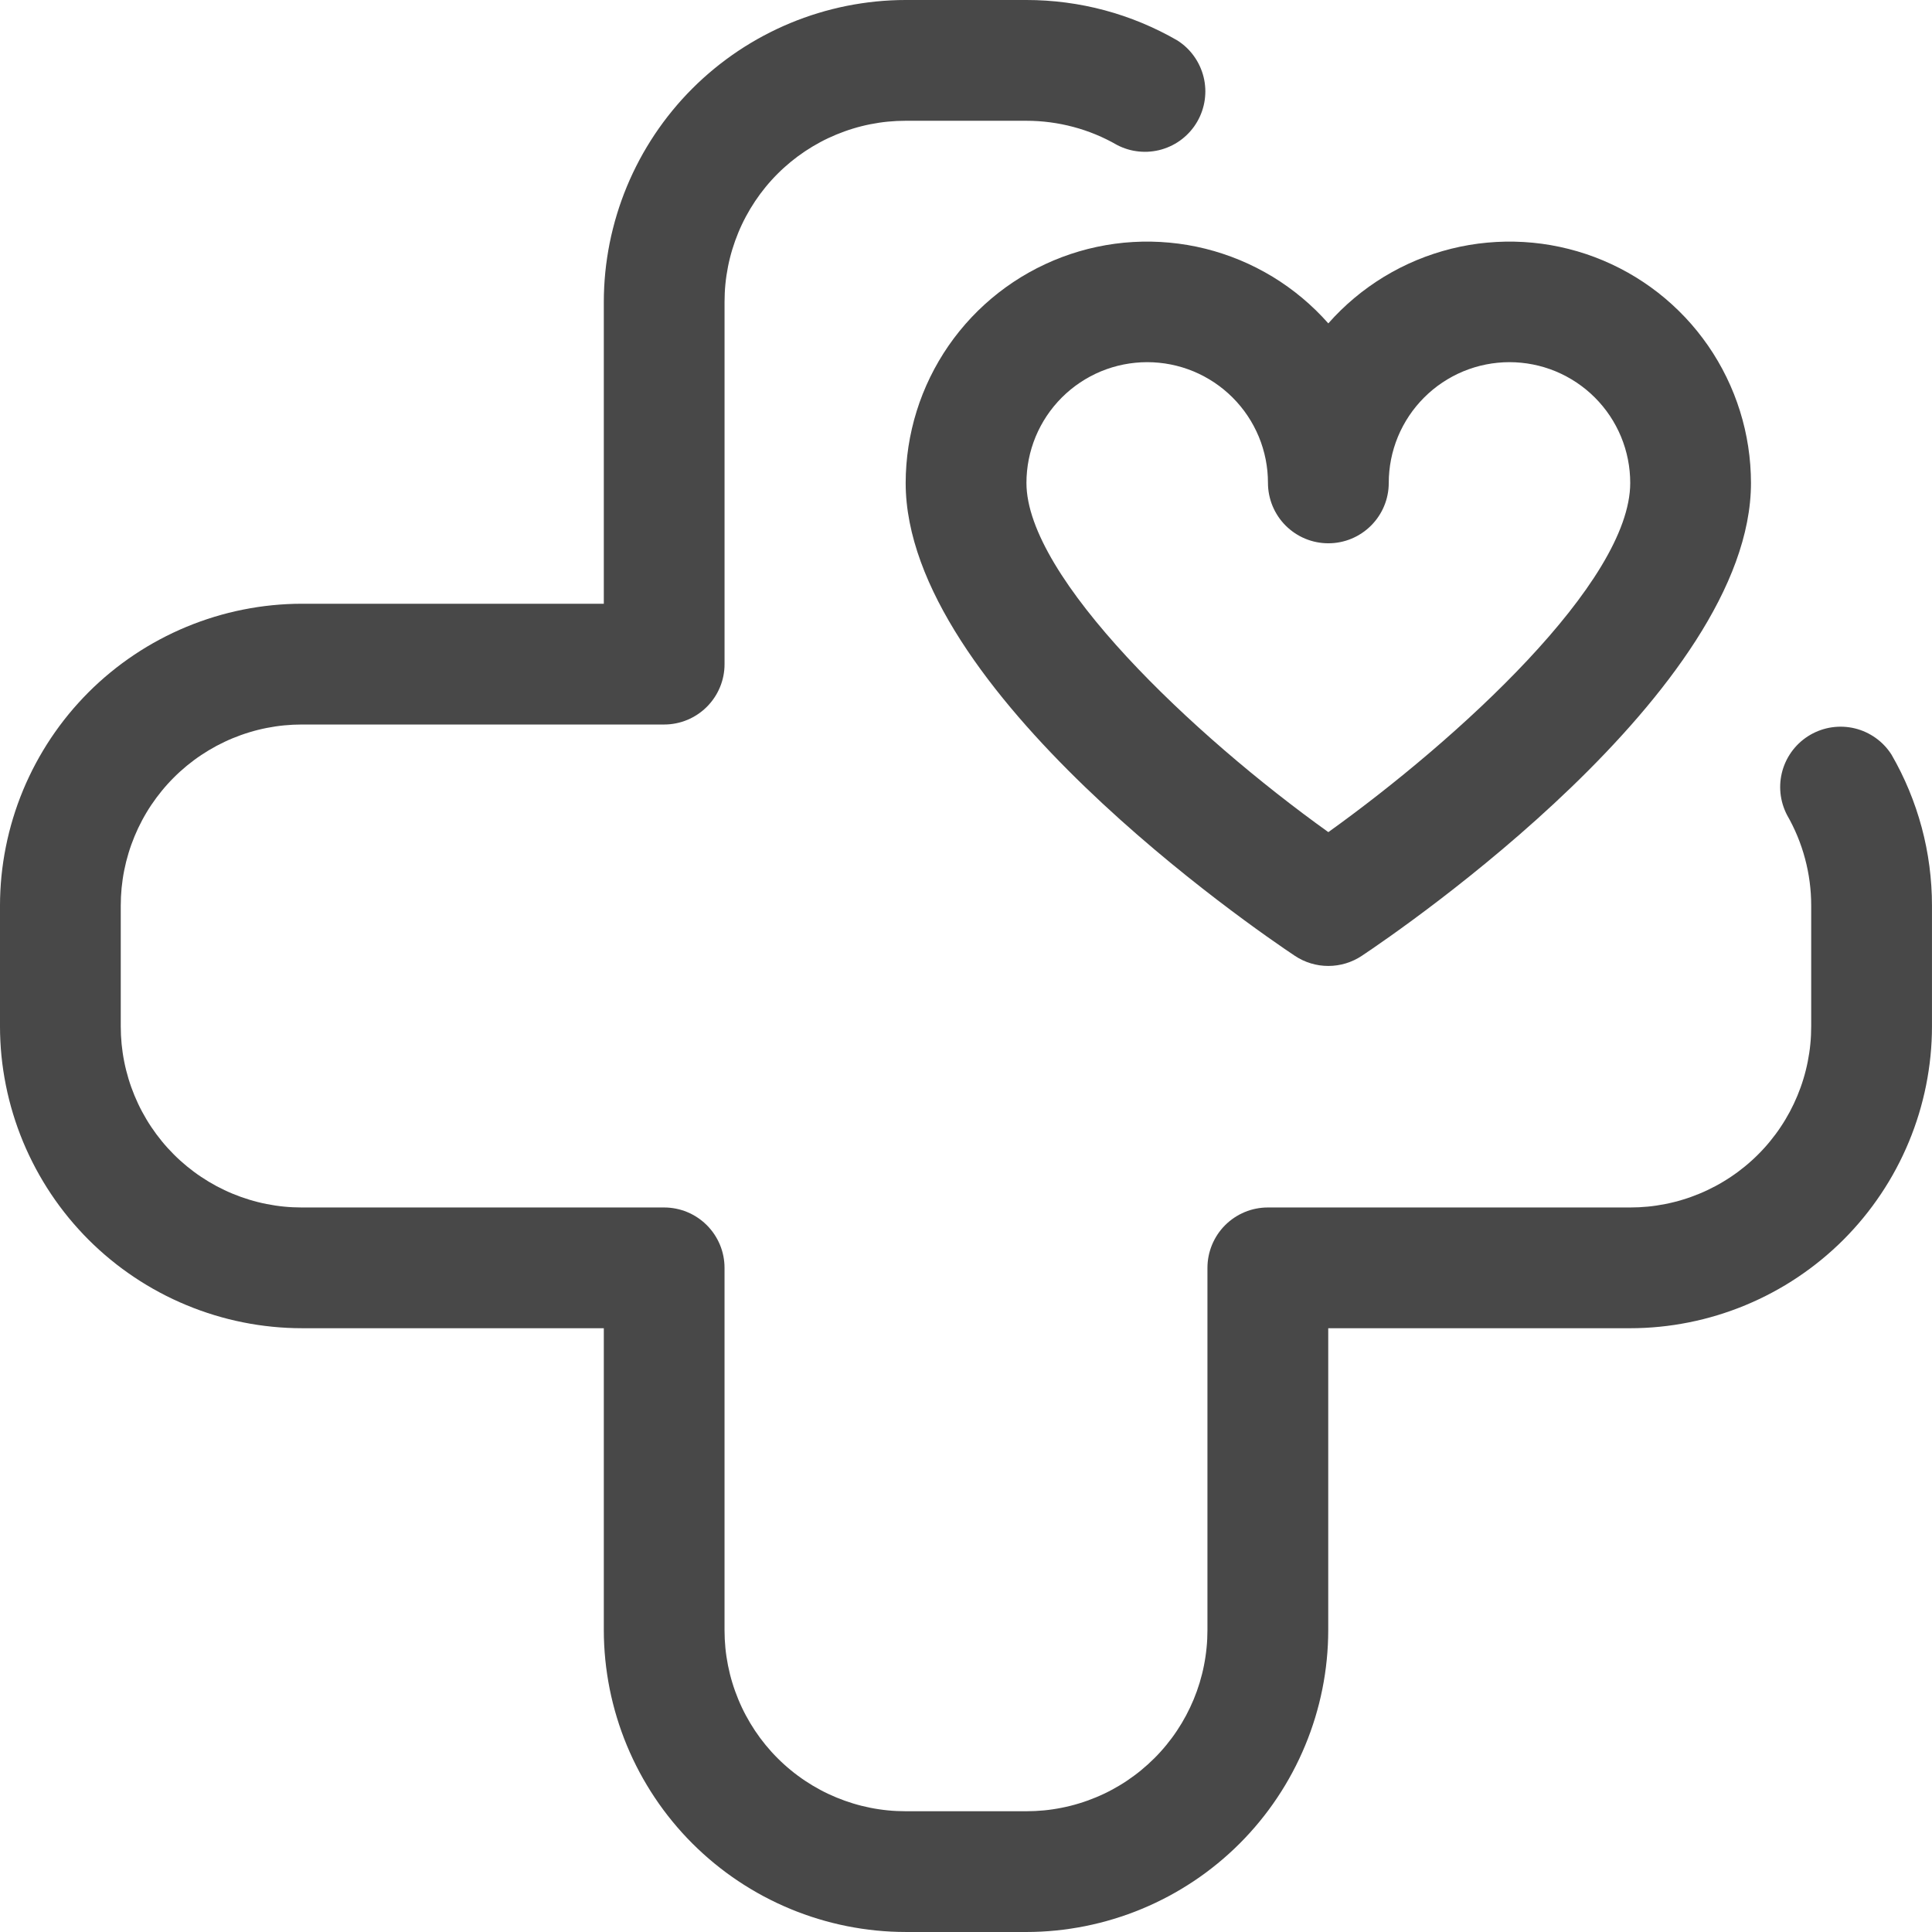
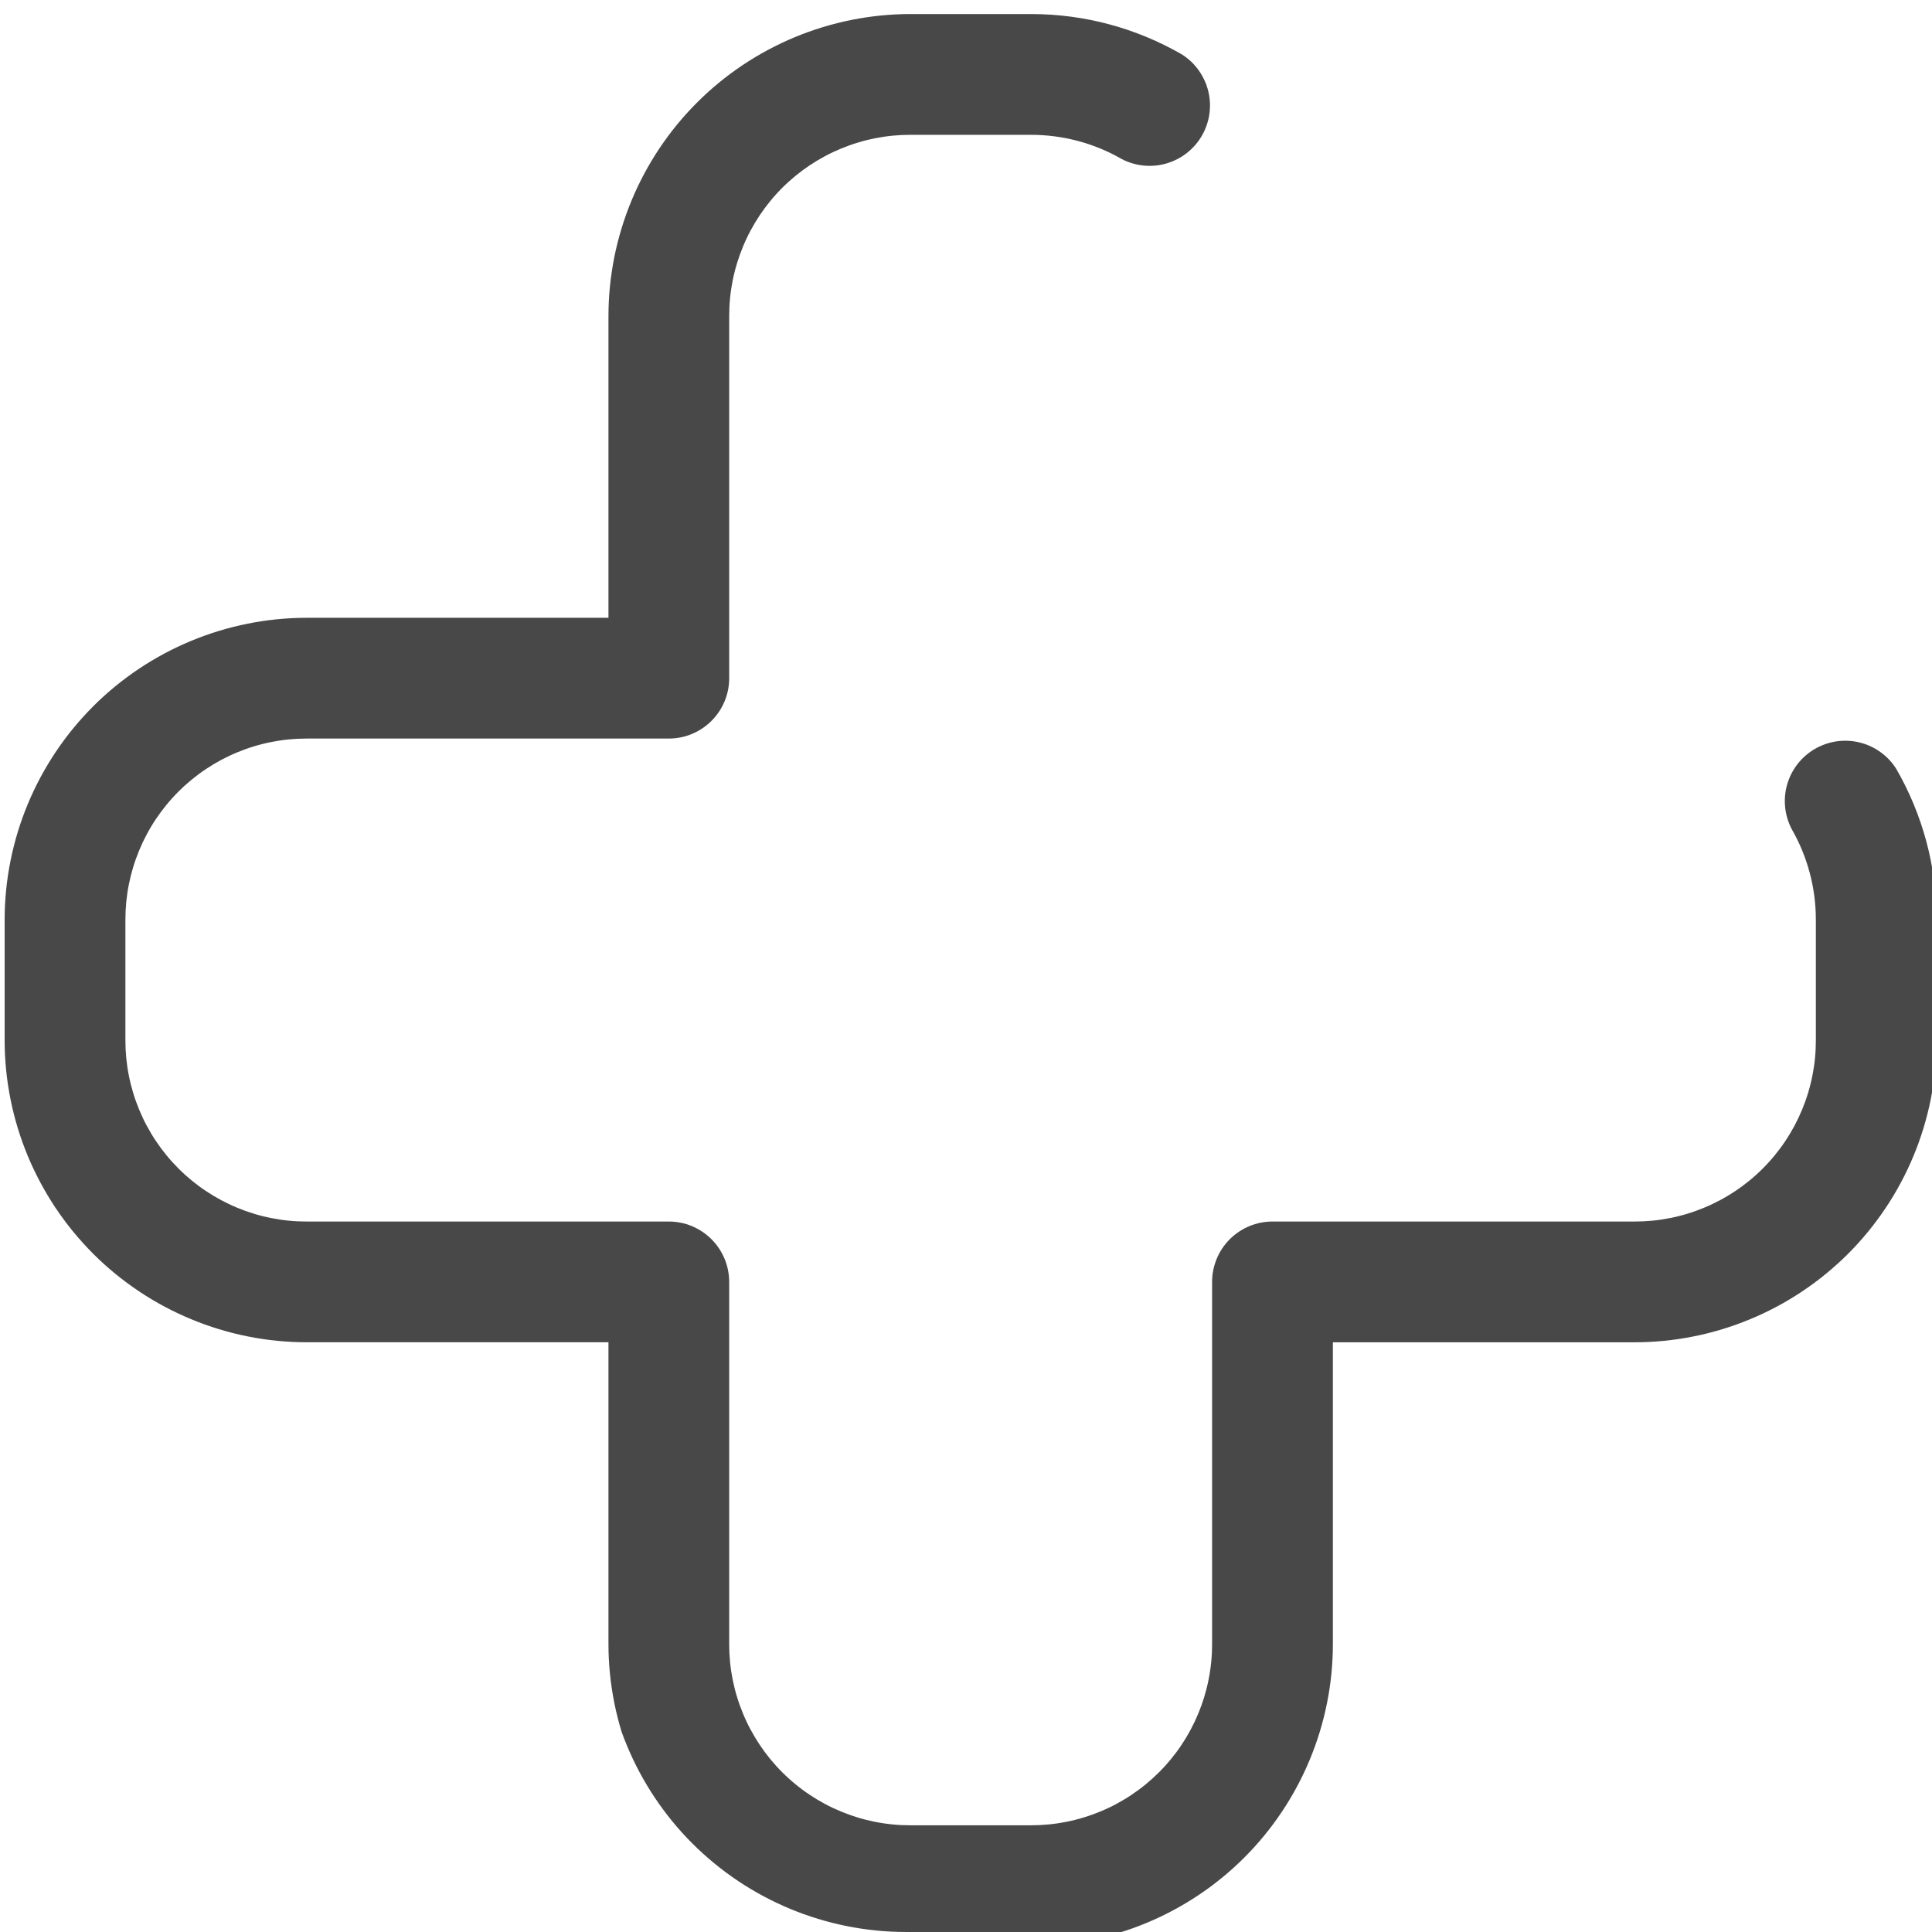
<svg xmlns="http://www.w3.org/2000/svg" id="Layer_1" viewBox="0 0 1080.84 1080.85">
  <defs>
    <style>
      .cls-1 {
        fill: #484848;
      }
    </style>
  </defs>
-   <path class="cls-1" d="M574.22,1080.83h-67.55c-2.76,0-5.52-.08-8.28-.21-2.76-.14-5.51-.35-8.26-.62-2.75-.28-5.49-.61-8.22-1.03-2.73-.41-5.45-.88-8.16-1.42-2.71-.55-5.4-1.15-8.08-1.83-2.68-.67-5.34-1.41-7.99-2.22-2.64-.8-5.26-1.67-7.86-2.6s-5.18-1.93-7.73-2.99c-2.55-1.06-5.07-2.18-7.57-3.36-2.5-1.19-4.96-2.43-7.4-3.73-2.44-1.31-4.84-2.66-7.21-4.09-2.37-1.42-4.7-2.9-7-4.43-2.29-1.54-4.55-3.13-6.77-4.77-2.22-1.65-4.4-3.35-6.53-5.1-2.14-1.75-4.23-3.56-6.28-5.42-2.05-1.85-4.05-3.76-6-5.71-1.96-1.95-3.86-3.95-5.72-6-1.85-2.05-3.66-4.14-5.41-6.28-1.75-2.13-3.45-4.31-5.1-6.53-1.64-2.22-3.24-4.48-4.77-6.78-1.54-2.29-3.01-4.63-4.43-7-1.43-2.37-2.78-4.77-4.09-7.21-1.3-2.44-2.54-4.9-3.73-7.4-1.18-2.5-2.3-5.02-3.36-7.57-1.06-2.56-2.06-5.13-2.99-7.73s-1.8-5.22-2.6-7.86c-.81-2.64-1.55-5.31-2.22-7.99-.68-2.68-1.29-5.38-1.83-8.08-.54-2.71-1.01-5.43-1.42-8.16s-.75-5.47-1.03-8.22c-.27-2.75-.48-5.51-.62-8.26-.14-2.76-.21-5.52-.21-8.28v-168.89h-168.89c-2.76,0-5.52-.07-8.28-.21s-5.52-.34-8.26-.62c-2.75-.28-5.5-.61-8.23-1.02-2.73-.41-5.45-.88-8.16-1.43-2.71-.54-5.41-1.15-8.09-1.82-2.68-.68-5.34-1.42-7.98-2.22-2.64-.81-5.27-1.68-7.87-2.61s-5.18-1.93-7.73-2.99c-2.56-1.06-5.08-2.18-7.58-3.36s-4.96-2.42-7.4-3.73c-2.44-1.3-4.84-2.66-7.21-4.08-2.37-1.42-4.7-2.9-7-4.44s-4.56-3.13-6.78-4.77-4.4-3.35-6.53-5.1c-2.14-1.75-4.23-3.56-6.28-5.41-2.05-1.86-4.05-3.76-6-5.71s-3.86-3.95-5.71-6.01c-1.86-2.05-3.66-4.14-5.42-6.27-1.75-2.14-3.45-4.31-5.1-6.54-1.64-2.22-3.24-4.48-4.77-6.77-1.54-2.3-3.01-4.63-4.43-7-1.42-2.37-2.78-4.77-4.09-7.21-1.3-2.44-2.54-4.9-3.73-7.4s-2.31-5.02-3.37-7.57c-1.06-2.56-2.05-5.13-2.99-7.73-.93-2.6-1.8-5.22-2.6-7.86-.81-2.64-1.55-5.31-2.22-7.99-.68-2.68-1.28-5.37-1.82-8.08s-1.02-5.43-1.43-8.16-.75-5.47-1.03-8.22c-.27-2.75-.48-5.51-.61-8.26-.14-2.76-.21-5.52-.21-8.28v-67.55c0-2.76.07-5.53.21-8.28.14-2.76.34-5.52.61-8.26.28-2.75.62-5.49,1.03-8.22s.88-5.45,1.43-8.16,1.14-5.4,1.82-8.08c.67-2.68,1.41-5.34,2.22-7.99.8-2.64,1.67-5.27,2.6-7.87.94-2.6,1.93-5.17,2.99-7.73,1.06-2.55,2.18-5.07,3.37-7.57,1.18-2.5,2.42-4.96,3.73-7.4,1.31-2.44,2.67-4.84,4.09-7.21,1.42-2.37,2.9-4.7,4.43-7,1.54-2.29,3.13-4.55,4.77-6.77,1.65-2.22,3.35-4.4,5.1-6.54,1.75-2.13,3.56-4.23,5.42-6.27,1.85-2.05,3.76-4.05,5.71-6.01s3.95-3.86,6-5.71,4.14-3.66,6.28-5.41c2.13-1.75,4.31-3.46,6.53-5.1s4.48-3.24,6.78-4.77c2.29-1.54,4.63-3.02,7-4.44s4.77-2.78,7.21-4.08c2.44-1.31,4.9-2.55,7.4-3.73s5.02-2.31,7.58-3.36c2.55-1.06,5.13-2.06,7.73-2.99s5.22-1.8,7.87-2.61c2.64-.8,5.3-1.54,7.98-2.22,2.68-.67,5.38-1.28,8.09-1.82,2.71-.54,5.43-1.01,8.16-1.43,2.73-.41,5.47-.74,8.23-1.02,2.75-.28,5.5-.48,8.26-.62,2.76-.14,5.52-.21,8.28-.21h168.89v-168.89c0-2.76.08-5.52.21-8.28.14-2.76.35-5.51.62-8.26.28-2.75.61-5.49,1.03-8.22.41-2.73.88-5.45,1.42-8.16s1.15-5.4,1.83-8.08c.67-2.68,1.41-5.34,2.22-7.99.8-2.64,1.67-5.26,2.6-7.86s1.93-5.18,2.99-7.73,2.18-5.07,3.36-7.57c1.19-2.5,2.43-4.96,3.73-7.4,1.31-2.44,2.66-4.84,4.09-7.21,1.42-2.37,2.9-4.7,4.43-7,1.54-2.29,3.13-4.55,4.77-6.77,1.65-2.22,3.35-4.4,5.1-6.53,1.75-2.14,3.56-4.23,5.41-6.28,1.86-2.05,3.76-4.05,5.72-6,1.95-1.96,3.95-3.86,6-5.72,2.05-1.85,4.14-3.66,6.28-5.41,2.13-1.75,4.31-3.45,6.53-5.1,2.22-1.64,4.48-3.24,6.77-4.77,2.3-1.54,4.63-3.01,7-4.43,2.37-1.43,4.77-2.78,7.21-4.09,2.44-1.3,4.9-2.54,7.4-3.73,2.5-1.18,5.02-2.3,7.57-3.36,2.56-1.06,5.13-2.06,7.73-2.99s5.22-1.8,7.86-2.6c2.64-.81,5.31-1.55,7.99-2.22,2.68-.68,5.38-1.29,8.08-1.83,2.71-.54,5.43-1.01,8.16-1.42s5.47-.75,8.22-1.03c2.75-.27,5.51-.48,8.26-.62,2.76-.14,5.52-.21,8.28-.21h67.55c7.38,0,14.73.48,22.05,1.44,7.32.96,14.54,2.39,21.67,4.3s14.1,4.28,20.92,7.11,13.42,6.09,19.81,9.78c.91.58,1.78,1.2,2.63,1.86s1.67,1.36,2.45,2.1c.78.74,1.52,1.51,2.23,2.33s1.38,1.65,2,2.53c.63.87,1.21,1.78,1.75,2.71s1.04,1.89,1.49,2.87.85,1.97,1.21,2.99c.35,1.01.66,2.05.92,3.09s.46,2.1.62,3.16c.15,1.07.25,2.14.31,3.21.06,1.08.06,2.15,0,3.23-.05,1.08-.15,2.15-.3,3.21-.15,1.07-.35,2.12-.61,3.17s-.56,2.08-.91,3.1-.75,2.01-1.2,3c-.45.98-.94,1.93-1.48,2.87-.54.93-1.12,1.83-1.74,2.71-.63.87-1.3,1.72-2,2.53-.71.81-1.45,1.59-2.23,2.33-.78.74-1.59,1.44-2.44,2.11s-1.72,1.29-2.63,1.87c-.91.58-1.84,1.11-2.8,1.6-.96.49-1.94.94-2.94,1.33-1,.4-2.01.74-3.05,1.05s-2.08.55-3.14.75-2.12.35-3.2.45-2.14.15-3.22.14-2.15-.06-3.22-.17c-1.07-.11-2.14-.27-3.2-.47s-2.1-.47-3.13-.78-2.05-.67-3.04-1.07c-1-.41-1.97-.86-2.92-1.36-7.71-4.43-15.86-7.8-24.45-10.08s-17.33-3.43-26.22-3.43h-67.55c-1.65,0-3.31.04-4.97.12s-3.31.2-4.96.36-3.3.36-4.94.61-3.27.53-4.9.85c-1.62.32-3.24.68-4.85,1.09-1.61.4-3.21.84-4.79,1.33-1.59.48-3.16,1-4.72,1.56s-3.11,1.16-4.64,1.79c-1.53.63-3.04,1.31-4.55,2.01-1.5.71-2.98,1.45-4.44,2.24-1.46.78-2.91,1.6-4.33,2.45s-2.82,1.74-4.2,2.66-2.74,1.88-4.07,2.86c-1.33.99-2.64,2.01-3.92,3.06-1.29,1.06-2.54,2.14-3.77,3.25s-2.43,2.25-3.6,3.43c-1.18,1.17-2.32,2.37-3.43,3.6s-2.2,2.48-3.25,3.77c-1.05,1.28-2.07,2.59-3.06,3.92-.98,1.33-1.94,2.69-2.86,4.07s-1.81,2.78-2.66,4.2c-.85,1.43-1.67,2.87-2.45,4.33-.79,1.46-1.53,2.94-2.24,4.44s-1.38,3.01-2.01,4.54c-.63,1.54-1.23,3.08-1.79,4.64s-1.08,3.14-1.56,4.72c-.48,1.59-.93,3.18-1.33,4.79-.41,1.61-.76,3.23-1.09,4.85-.32,1.63-.6,3.26-.85,4.9s-.45,3.28-.61,4.94c-.16,1.65-.29,3.3-.36,4.96-.08,1.65-.12,3.31-.12,4.97v202.66c0,1.11-.05,2.21-.16,3.31-.11,1.1-.27,2.2-.48,3.28-.22,1.09-.49,2.16-.81,3.22s-.69,2.1-1.12,3.12c-.42,1.02-.9,2.02-1.42,3-.52.97-1.09,1.93-1.71,2.84-.61.92-1.27,1.81-1.97,2.66s-1.45,1.68-2.23,2.46-1.6,1.52-2.46,2.23-1.74,1.36-2.66,1.97c-.92.61-1.87,1.18-2.85,1.71-.97.52-1.97.99-3,1.42-1.02.42-2.06.8-3.12,1.12s-2.13.59-3.22.8c-1.09.22-2.18.38-3.28.49s-2.21.16-3.31.16h-202.66c-1.65,0-3.31.04-4.97.12-1.65.08-3.31.2-4.96.36s-3.3.36-4.94.61-3.27.53-4.9.85c-1.62.32-3.24.69-4.85,1.09s-3.21.84-4.79,1.33c-1.59.48-3.16,1-4.72,1.56s-3.11,1.16-4.64,1.79c-1.54.63-3.05,1.31-4.55,2.02s-2.98,1.45-4.44,2.23c-1.46.79-2.9,1.6-4.33,2.46-1.42.85-2.82,1.74-4.2,2.66s-2.74,1.87-4.07,2.86-2.64,2.01-3.92,3.06-2.54,2.14-3.77,3.25-2.43,2.25-3.6,3.43c-1.17,1.17-2.32,2.37-3.43,3.6s-2.2,2.48-3.25,3.77c-1.05,1.28-2.07,2.59-3.06,3.92s-1.95,2.69-2.87,4.06-1.81,2.78-2.66,4.2-1.67,2.86-2.45,4.33c-.78,1.46-1.53,2.94-2.24,4.44s-1.38,3.02-2.01,4.55-1.23,3.08-1.79,4.64c-.56,1.56-1.08,3.13-1.56,4.72-.48,1.59-.92,3.18-1.33,4.79-.4,1.61-.76,3.23-1.09,4.86-.33,1.63-.61,3.26-.85,4.9s-.44,3.28-.61,4.93c-.16,1.65-.28,3.3-.36,4.96-.08,1.65-.12,3.31-.12,4.97v67.55c0,1.66.04,3.31.12,4.97s.2,3.31.36,4.96c.17,1.65.37,3.29.61,4.93s.53,3.27.85,4.9c.32,1.62.69,3.24,1.09,4.85.41,1.61.85,3.21,1.33,4.8.48,1.59,1,3.16,1.56,4.72s1.16,3.11,1.79,4.64,1.31,3.05,2.01,4.55,1.46,2.98,2.24,4.44,1.6,2.91,2.45,4.33,1.74,2.83,2.66,4.2c.92,1.38,1.88,2.74,2.87,4.07s2.01,2.64,3.06,3.92c1.05,1.29,2.13,2.54,3.25,3.77s2.26,2.43,3.43,3.6c1.17,1.18,2.37,2.32,3.6,3.43s2.49,2.2,3.77,3.25,2.59,2.07,3.92,3.06,2.69,1.94,4.07,2.86,2.78,1.81,4.2,2.66c1.43.85,2.87,1.67,4.33,2.46,1.46.78,2.95,1.52,4.44,2.23s3.01,1.38,4.55,2.02c1.53.63,3.08,1.23,4.64,1.79s3.14,1.08,4.72,1.56c1.59.48,3.18.93,4.79,1.33,1.61.41,3.23.77,4.85,1.09,1.63.32,3.26.6,4.9.85s3.29.45,4.94.61,3.3.29,4.96.36c1.65.08,3.31.12,4.97.12h202.66c1.11,0,2.21.05,3.31.16s2.19.27,3.28.49c1.08.21,2.15.48,3.22.8,1.06.32,2.1.7,3.12,1.12,1.03.42,2.02.9,3,1.42.98.53,1.93,1.09,2.84,1.71.92.61,1.81,1.27,2.66,1.97s1.68,1.45,2.46,2.23,1.52,1.6,2.23,2.46,1.36,1.74,1.97,2.66c.61.92,1.19,1.87,1.71,2.84.52.98.99,1.97,1.42,3,.43,1.02.8,2.06,1.12,3.12s.59,2.13.81,3.22c.21,1.08.37,2.18.48,3.28.11,1.1.16,2.2.16,3.31v202.66c0,1.65.04,3.31.12,4.97s.2,3.31.36,4.96c.16,1.65.36,3.3.61,4.94s.53,3.27.85,4.9c.33,1.62.69,3.24,1.09,4.85s.84,3.21,1.33,4.79c.48,1.59,1,3.16,1.56,4.72s1.16,3.11,1.79,4.64,1.31,3.04,2.01,4.54c.71,1.5,1.45,2.98,2.24,4.44.78,1.46,1.6,2.9,2.45,4.33.85,1.42,1.74,2.82,2.66,4.2s1.88,2.74,2.86,4.07c.99,1.33,2.01,2.64,3.06,3.92,1.06,1.29,2.14,2.54,3.25,3.77s2.25,2.43,3.43,3.6c1.17,1.17,2.37,2.32,3.6,3.43s2.48,2.2,3.77,3.25c1.28,1.06,2.59,2.08,3.92,3.06,1.33.99,2.69,1.95,4.07,2.87s2.78,1.81,4.2,2.66,2.87,1.67,4.33,2.45c1.46.79,2.94,1.53,4.44,2.24s3.02,1.38,4.55,2.01c1.54.63,3.08,1.23,4.64,1.79,1.56.56,3.14,1.08,4.72,1.56,1.58.48,3.18.93,4.79,1.33s3.23.76,4.85,1.09c1.63.33,3.26.61,4.9.85s3.28.45,4.94.61c1.65.16,3.3.29,4.96.36,1.65.08,3.31.12,4.97.12h67.55c1.66,0,3.31-.04,4.97-.12,1.65-.08,3.31-.2,4.96-.36s3.29-.36,4.93-.61c1.64-.24,3.28-.53,4.9-.85,1.63-.32,3.25-.69,4.86-1.09s3.21-.84,4.79-1.33c1.59-.48,3.16-1,4.72-1.56s3.11-1.16,4.64-1.79c1.54-.63,3.05-1.31,4.55-2.01s2.98-1.45,4.44-2.24c1.46-.78,2.9-1.6,4.32-2.45,1.43-.85,2.83-1.74,4.2-2.66s2.73-1.88,4.06-2.87c1.33-.98,2.64-2,3.92-3.06,1.28-1.05,2.53-2.13,3.76-3.25,1.23-1.11,2.43-2.26,3.61-3.43,1.17-1.17,2.32-2.37,3.43-3.6s2.2-2.48,3.25-3.77c1.05-1.28,2.07-2.59,3.06-3.92s1.94-2.69,2.86-4.07,1.81-2.78,2.66-4.2c.85-1.43,1.67-2.87,2.45-4.33s1.52-2.94,2.23-4.44c.71-1.5,1.38-3.01,2.02-4.54.63-1.54,1.23-3.08,1.79-4.64s1.08-3.14,1.56-4.72c.48-1.59.92-3.18,1.32-4.79.41-1.61.77-3.23,1.09-4.85.32-1.63.61-3.26.85-4.9s.45-3.28.61-4.94c.17-1.65.29-3.3.37-4.96.08-1.65.12-3.31.12-4.97v-202.66c0-1.11.06-2.21.16-3.31.11-1.1.27-2.2.49-3.28.21-1.09.48-2.16.81-3.22.32-1.06.69-2.1,1.11-3.12.43-1.03.9-2.02,1.42-3,.52-.97,1.09-1.93,1.7-2.84.61-.92,1.27-1.81,1.97-2.66.7-.85,1.45-1.68,2.23-2.46.79-.78,1.6-1.52,2.46-2.23.86-.7,1.74-1.36,2.66-1.97s1.87-1.18,2.84-1.71c.98-.52,1.98-.99,3-1.42s2.06-.8,3.12-1.12,2.13-.59,3.22-.8c1.08-.22,2.18-.38,3.28-.49,1.1-.11,2.2-.16,3.31-.16h202.66c1.66,0,3.31-.04,4.97-.12s3.31-.2,4.96-.36,3.29-.36,4.93-.61,3.27-.53,4.9-.85c1.62-.32,3.24-.69,4.85-1.09s3.21-.84,4.8-1.33c1.59-.48,3.16-1,4.72-1.56s3.11-1.16,4.64-1.79,3.05-1.31,4.55-2.02,2.98-1.45,4.44-2.23c1.46-.79,2.91-1.6,4.33-2.46,1.42-.85,2.83-1.74,4.2-2.66,1.38-.92,2.74-1.87,4.07-2.86s2.64-2.01,3.92-3.06c1.29-1.05,2.54-2.14,3.77-3.25s2.43-2.25,3.6-3.43c1.18-1.17,2.32-2.37,3.43-3.6s2.2-2.48,3.25-3.77c1.05-1.28,2.07-2.59,3.06-3.92s1.94-2.69,2.86-4.07c.92-1.37,1.81-2.78,2.66-4.2s1.67-2.87,2.46-4.33c.78-1.46,1.52-2.94,2.23-4.44s1.38-3.02,2.02-4.55c.63-1.54,1.23-3.08,1.79-4.64s1.08-3.13,1.56-4.72c.48-1.59.93-3.18,1.33-4.8.41-1.61.76-3.23,1.09-4.85.32-1.63.6-3.26.85-4.9s.45-3.28.61-4.93c.16-1.65.29-3.3.36-4.96.08-1.65.12-3.31.12-4.97v-67.55c0-8.89-1.14-17.63-3.43-26.22s-5.65-16.74-10.08-24.44c-.49-.96-.95-1.93-1.35-2.93-.41-.99-.76-2.01-1.07-3.04s-.57-2.07-.78-3.13-.37-2.12-.48-3.19c-.1-1.07-.16-2.15-.17-3.22,0-1.08.04-2.15.14-3.23s.25-2.13.45-3.2c.2-1.06.45-2.1.75-3.14.3-1.03.65-2.05,1.05-3.05s.84-1.98,1.33-2.94,1.03-1.89,1.61-2.79c.58-.91,1.2-1.78,1.86-2.63.67-.85,1.37-1.66,2.11-2.44s1.52-1.52,2.33-2.23c.82-.7,1.66-1.37,2.53-1.99.88-.62,1.78-1.21,2.72-1.75.93-.54,1.88-1.03,2.87-1.48.98-.45,1.98-.85,2.99-1.2,1.02-.35,2.05-.66,3.1-.91s2.1-.46,3.17-.61c1.06-.15,2.13-.25,3.21-.3s2.15-.05,3.23,0c1.07.05,2.14.16,3.21.31s2.12.36,3.16.61,2.08.56,3.1.92c1.01.35,2.01.76,2.99,1.21.97.45,1.93.95,2.86,1.49.93.54,1.83,1.12,2.71,1.75s1.72,1.3,2.53,2,1.59,1.45,2.33,2.24c.74.78,1.44,1.6,2.1,2.45s1.28,1.73,1.86,2.64c3.69,6.38,6.96,12.99,9.78,19.81s5.2,13.79,7.11,20.92,3.35,14.35,4.3,21.67c.96,7.32,1.44,14.67,1.44,22.05v67.55c0,2.76-.07,5.53-.21,8.28s-.34,5.51-.62,8.26-.61,5.49-1.03,8.22c-.41,2.73-.88,5.45-1.42,8.16s-1.15,5.4-1.83,8.08c-.67,2.68-1.41,5.34-2.21,7.99-.81,2.64-1.68,5.27-2.61,7.86-.93,2.6-1.93,5.18-2.99,7.73-1.06,2.55-2.18,5.07-3.36,7.57s-2.42,4.96-3.73,7.4c-1.3,2.44-2.66,4.84-4.08,7.21-1.43,2.37-2.9,4.7-4.44,7-1.54,2.29-3.13,4.55-4.77,6.77-1.64,2.22-3.35,4.4-5.1,6.54-1.75,2.13-3.56,4.23-5.41,6.27-1.86,2.05-3.76,4.05-5.71,6.01-1.96,1.95-3.95,3.86-6.01,5.71-2.05,1.85-4.14,3.66-6.27,5.41-2.14,1.75-4.31,3.46-6.54,5.1-2.22,1.64-4.48,3.24-6.77,4.77-2.3,1.54-4.63,3.02-7,4.44s-4.77,2.78-7.21,4.08c-2.44,1.31-4.9,2.55-7.4,3.73s-5.02,2.3-7.57,3.36c-2.56,1.06-5.13,2.06-7.73,2.99s-5.22,1.8-7.86,2.61c-2.64.8-5.31,1.54-7.99,2.22-2.68.67-5.37,1.28-8.08,1.82s-5.43,1.01-8.16,1.43c-2.73.41-5.47.74-8.22,1.02s-5.51.48-8.26.62-5.52.21-8.28.21h-168.89v168.89c0,2.76-.07,5.52-.21,8.28s-.34,5.51-.62,8.26c-.27,2.75-.61,5.49-1.02,8.22-.41,2.73-.88,5.45-1.43,8.16-.54,2.71-1.15,5.4-1.82,8.08-.68,2.68-1.42,5.34-2.22,7.99-.81,2.64-1.68,5.26-2.61,7.86s-1.93,5.18-2.99,7.73-2.18,5.07-3.36,7.57-2.42,4.96-3.73,7.4c-1.3,2.44-2.66,4.84-4.08,7.21-1.42,2.37-2.9,4.7-4.44,7s-3.12,4.56-4.77,6.78c-1.64,2.22-3.35,4.4-5.1,6.53-1.75,2.14-3.55,4.23-5.41,6.28s-3.76,4.05-5.71,6-3.95,3.86-6,5.71c-2.05,1.86-4.14,3.66-6.28,5.42-2.14,1.75-4.31,3.45-6.53,5.1-2.22,1.64-4.48,3.24-6.78,4.77s-4.63,3.01-7,4.43c-2.37,1.43-4.77,2.78-7.21,4.09-2.44,1.3-4.91,2.54-7.4,3.73-2.5,1.18-5.02,2.3-7.58,3.36-2.55,1.06-5.13,2.06-7.73,2.99s-5.22,1.8-7.87,2.6c-2.64.81-5.3,1.55-7.98,2.22-2.68.68-5.38,1.28-8.09,1.83-2.71.54-5.43,1.01-8.16,1.42s-5.47.75-8.22,1.03c-2.75.27-5.51.48-8.26.62-2.76.14-5.52.21-8.28.21l.03-.02Z" />
-   <path class="cls-1" d="M743.11,540.39c-3.34,0-6.6-.48-9.79-1.45-3.2-.97-6.18-2.38-8.95-4.23-22.29-14.86-217.7-148.48-217.7-264.54,0-3.4.14-6.81.4-10.2s.65-6.78,1.16-10.14,1.16-6.71,1.93-10.02c.76-3.32,1.65-6.6,2.67-9.85,1.01-3.25,2.15-6.46,3.41-9.62s2.63-6.28,4.13-9.34,3.1-6.06,4.82-9c1.72-2.94,3.55-5.81,5.48-8.61s3.98-5.53,6.12-8.17,4.39-5.21,6.72-7.69c2.34-2.47,4.76-4.86,7.28-7.15,2.51-2.29,5.12-4.49,7.8-6.59,2.68-2.1,5.44-4.08,8.27-5.97s5.73-3.67,8.7-5.33c2.97-1.67,5.99-3.23,9.08-4.66,3.09-1.44,6.22-2.76,9.41-3.97s6.41-2.28,9.68-3.24,6.57-1.8,9.9-2.5c3.33-.71,6.68-1.29,10.05-1.75,3.38-.46,6.76-.79,10.16-.98,3.4-.2,6.8-.27,10.2-.21s6.8.24,10.19.56c3.39.31,6.76.75,10.12,1.32s6.69,1.26,10,2.09c3.3.82,6.57,1.76,9.8,2.84,3.23,1.07,6.42,2.25,9.56,3.56s6.23,2.74,9.27,4.28c3.03,1.55,6.01,3.2,8.92,4.96,2.91,1.77,5.75,3.64,8.52,5.63s5.46,4.06,8.07,6.25,5.14,4.47,7.58,6.84c2.44,2.38,4.78,4.84,7.04,7.4,2.25-2.56,4.6-5.02,7.04-7.4,2.44-2.37,4.96-4.66,7.58-6.84,2.61-2.19,5.3-4.27,8.07-6.25s5.61-3.86,8.52-5.63c2.91-1.76,5.89-3.42,8.92-4.96,3.03-1.54,6.12-2.97,9.27-4.28s6.33-2.5,9.56-3.56c3.23-1.07,6.5-2.01,9.81-2.84s6.63-1.51,9.99-2.09c3.36-.57,6.73-1.01,10.12-1.32,3.39-.32,6.79-.5,10.19-.56,3.41-.06,6.81.02,10.21.21,3.4.2,6.79.53,10.16.98s6.73,1.04,10.06,1.75,6.62,1.55,9.89,2.5,6.49,2.04,9.68,3.24,6.32,2.52,9.41,3.97c3.09,1.44,6.11,2.99,9.08,4.66,2.97,1.67,5.87,3.44,8.7,5.33,2.84,1.89,5.59,3.88,8.27,5.97,2.69,2.1,5.29,4.29,7.8,6.59,2.52,2.29,4.94,4.68,7.28,7.15,2.34,2.48,4.58,5.04,6.72,7.69s4.18,5.37,6.12,8.17,3.77,5.67,5.48,8.61c1.72,2.94,3.33,5.94,4.82,9s2.87,6.17,4.13,9.34,2.39,6.37,3.41,9.62c1.02,3.25,1.91,6.53,2.68,9.85.76,3.31,1.41,6.66,1.92,10.02s.91,6.75,1.16,10.14c.26,3.39.39,6.8.4,10.2,0,116.06-195.4,249.68-217.69,264.54-2.78,1.85-5.76,3.26-8.96,4.23-3.2.96-6.46,1.45-9.79,1.45h0ZM641.78,202.61c-2.21,0-4.42.11-6.62.33-2.2.21-4.39.54-6.56.97s-4.31.97-6.43,1.61c-2.12.65-4.2,1.39-6.24,2.23-2.05.85-4.04,1.8-5.99,2.84-1.95,1.05-3.85,2.18-5.68,3.41-1.84,1.23-3.62,2.54-5.33,3.95s-3.35,2.89-4.91,4.45-3.04,3.2-4.45,4.91c-1.41,1.71-2.72,3.48-3.95,5.32-1.23,1.84-2.37,3.74-3.41,5.69s-1.99,3.94-2.84,5.99c-.84,2.05-1.59,4.13-2.23,6.24-.64,2.12-1.18,4.26-1.61,6.43s-.76,4.36-.97,6.56c-.22,2.2-.33,4.41-.33,6.62,0,52.93,93.26,141.22,168.89,195.37,72.01-51.61,168.89-139.84,168.89-195.37,0-2.21-.11-4.42-.33-6.62-.21-2.2-.54-4.39-.97-6.56-.43-2.17-.97-4.31-1.61-6.43-.65-2.12-1.39-4.2-2.23-6.24-.85-2.05-1.8-4.04-2.84-5.99s-2.18-3.85-3.41-5.69-2.54-3.62-3.95-5.32c-1.41-1.71-2.89-3.35-4.45-4.91s-3.21-3.05-4.91-4.45c-1.71-1.41-3.49-2.72-5.33-3.95s-3.73-2.36-5.68-3.41c-1.95-1.04-3.95-1.99-5.99-2.84-2.05-.84-4.13-1.59-6.24-2.23s-4.26-1.18-6.43-1.61-4.36-.76-6.56-.97c-2.2-.22-4.41-.33-6.62-.33s-4.42.11-6.62.33c-2.21.21-4.39.54-6.56.97s-4.31.97-6.43,1.61c-2.12.65-4.2,1.39-6.24,2.23-2.05.85-4.04,1.8-5.99,2.84-1.95,1.05-3.85,2.18-5.68,3.41-1.84,1.23-3.62,2.54-5.33,3.95s-3.35,2.89-4.91,4.45-3.04,3.2-4.45,4.91c-1.41,1.71-2.72,3.48-3.95,5.32-1.23,1.84-2.37,3.74-3.41,5.69-1.05,1.95-1.99,3.94-2.84,5.99s-1.59,4.13-2.23,6.24-1.18,4.26-1.61,6.43c-.43,2.17-.75,4.36-.97,6.56s-.33,4.41-.33,6.62c0,1.11-.05,2.21-.16,3.31s-.27,2.2-.49,3.28c-.21,1.08-.48,2.15-.8,3.21s-.7,2.1-1.12,3.12c-.42,1.03-.9,2.02-1.42,3-.53.97-1.09,1.93-1.71,2.84-.61.92-1.27,1.81-1.97,2.66s-1.45,1.68-2.23,2.46-1.6,1.52-2.46,2.23-1.74,1.36-2.66,1.97-1.87,1.18-2.84,1.71c-.98.52-1.98.99-3,1.42s-2.06.8-3.12,1.12-2.13.59-3.22.8c-1.08.22-2.18.38-3.28.49-1.1.11-2.2.16-3.31.16s-2.21-.05-3.31-.16c-1.1-.11-2.2-.27-3.28-.49-1.09-.21-2.16-.48-3.22-.8-1.06-.32-2.1-.7-3.12-1.12s-2.02-.9-3-1.42c-.97-.53-1.92-1.09-2.84-1.71s-1.81-1.27-2.66-1.97-1.67-1.45-2.46-2.23c-.78-.78-1.52-1.6-2.23-2.46-.7-.85-1.36-1.74-1.97-2.66s-1.18-1.87-1.7-2.84c-.53-.97-.99-1.97-1.42-3-.42-1.02-.8-2.06-1.11-3.12-.32-1.06-.59-2.13-.81-3.21-.22-1.09-.38-2.18-.49-3.28s-.16-2.2-.16-3.31c0-2.21-.11-4.42-.32-6.62-.22-2.2-.54-4.39-.97-6.56s-.97-4.31-1.61-6.43-1.38-4.2-2.23-6.24-1.79-4.04-2.84-5.99c-1.04-1.95-2.18-3.85-3.41-5.69s-2.54-3.62-3.95-5.32c-1.4-1.71-2.89-3.35-4.45-4.91s-3.21-3.05-4.91-4.45c-1.71-1.41-3.49-2.72-5.33-3.95s-3.73-2.36-5.68-3.41c-1.95-1.04-3.95-1.99-5.99-2.84-2.05-.84-4.13-1.59-6.24-2.23-2.12-.64-4.26-1.18-6.43-1.61s-4.36-.76-6.56-.97c-2.21-.22-4.41-.33-6.62-.33h-.02Z" />
+   <path class="cls-1" d="M574.22,1080.83h-67.55c-2.76,0-5.52-.08-8.28-.21-2.76-.14-5.51-.35-8.26-.62-2.75-.28-5.49-.61-8.22-1.03-2.73-.41-5.45-.88-8.16-1.42-2.71-.55-5.4-1.15-8.08-1.83-2.68-.67-5.34-1.41-7.99-2.22-2.64-.8-5.26-1.67-7.86-2.6s-5.18-1.93-7.73-2.99c-2.55-1.06-5.07-2.18-7.57-3.36-2.5-1.19-4.96-2.43-7.4-3.73-2.44-1.31-4.84-2.66-7.21-4.09-2.37-1.42-4.7-2.9-7-4.43-2.29-1.54-4.55-3.13-6.77-4.77-2.22-1.65-4.4-3.35-6.53-5.1-2.14-1.75-4.23-3.56-6.28-5.42-2.05-1.85-4.05-3.76-6-5.71-1.96-1.95-3.86-3.95-5.72-6-1.85-2.05-3.66-4.14-5.41-6.28-1.75-2.13-3.45-4.31-5.1-6.53-1.64-2.22-3.24-4.48-4.77-6.78-1.54-2.29-3.01-4.63-4.43-7-1.43-2.37-2.78-4.77-4.09-7.21-1.3-2.44-2.54-4.9-3.73-7.4-1.18-2.5-2.3-5.02-3.36-7.57-1.06-2.56-2.06-5.13-2.99-7.73c-.81-2.64-1.55-5.31-2.22-7.99-.68-2.68-1.29-5.38-1.83-8.08-.54-2.71-1.01-5.43-1.42-8.16s-.75-5.47-1.03-8.22c-.27-2.75-.48-5.51-.62-8.26-.14-2.76-.21-5.52-.21-8.28v-168.89h-168.89c-2.76,0-5.52-.07-8.28-.21s-5.52-.34-8.26-.62c-2.75-.28-5.5-.61-8.23-1.02-2.73-.41-5.45-.88-8.16-1.43-2.71-.54-5.41-1.15-8.09-1.82-2.68-.68-5.34-1.42-7.98-2.22-2.64-.81-5.27-1.68-7.87-2.61s-5.18-1.93-7.73-2.99c-2.56-1.06-5.08-2.18-7.58-3.36s-4.96-2.42-7.4-3.73c-2.44-1.3-4.84-2.66-7.21-4.08-2.37-1.42-4.7-2.9-7-4.44s-4.56-3.13-6.78-4.77-4.4-3.35-6.53-5.1c-2.14-1.75-4.23-3.56-6.28-5.41-2.05-1.86-4.05-3.76-6-5.71s-3.86-3.95-5.71-6.01c-1.86-2.05-3.66-4.14-5.42-6.27-1.75-2.14-3.45-4.31-5.1-6.54-1.64-2.22-3.24-4.48-4.77-6.77-1.54-2.3-3.01-4.63-4.43-7-1.42-2.37-2.78-4.77-4.09-7.21-1.3-2.44-2.54-4.9-3.73-7.4s-2.31-5.02-3.37-7.57c-1.06-2.56-2.05-5.13-2.99-7.73-.93-2.6-1.8-5.22-2.6-7.86-.81-2.64-1.55-5.31-2.22-7.99-.68-2.68-1.28-5.37-1.82-8.08s-1.02-5.43-1.43-8.16-.75-5.47-1.03-8.22c-.27-2.75-.48-5.51-.61-8.26-.14-2.76-.21-5.52-.21-8.28v-67.55c0-2.76.07-5.53.21-8.28.14-2.76.34-5.52.61-8.26.28-2.75.62-5.49,1.03-8.22s.88-5.45,1.43-8.16,1.14-5.4,1.82-8.08c.67-2.68,1.41-5.34,2.22-7.99.8-2.64,1.67-5.27,2.6-7.87.94-2.6,1.93-5.17,2.99-7.73,1.06-2.55,2.18-5.07,3.37-7.57,1.18-2.5,2.42-4.96,3.73-7.4,1.31-2.44,2.67-4.84,4.09-7.21,1.42-2.37,2.9-4.7,4.43-7,1.54-2.29,3.13-4.55,4.77-6.77,1.65-2.22,3.35-4.4,5.1-6.54,1.75-2.13,3.56-4.23,5.42-6.27,1.85-2.05,3.76-4.05,5.71-6.01s3.95-3.86,6-5.71,4.14-3.66,6.28-5.41c2.13-1.75,4.31-3.46,6.53-5.1s4.48-3.24,6.78-4.77c2.29-1.54,4.63-3.02,7-4.44s4.77-2.78,7.21-4.08c2.44-1.31,4.9-2.55,7.4-3.73s5.02-2.31,7.58-3.36c2.55-1.06,5.13-2.06,7.73-2.99s5.22-1.8,7.87-2.61c2.64-.8,5.3-1.54,7.98-2.22,2.68-.67,5.38-1.28,8.09-1.82,2.71-.54,5.43-1.01,8.16-1.43,2.73-.41,5.47-.74,8.23-1.02,2.75-.28,5.5-.48,8.26-.62,2.76-.14,5.52-.21,8.28-.21h168.89v-168.89c0-2.76.08-5.52.21-8.28.14-2.76.35-5.51.62-8.26.28-2.75.61-5.49,1.03-8.22.41-2.73.88-5.45,1.42-8.16s1.15-5.4,1.83-8.08c.67-2.68,1.41-5.34,2.22-7.99.8-2.64,1.67-5.26,2.6-7.86s1.93-5.18,2.99-7.73,2.18-5.07,3.36-7.57c1.19-2.5,2.43-4.96,3.73-7.4,1.31-2.44,2.66-4.84,4.09-7.21,1.42-2.37,2.9-4.7,4.43-7,1.54-2.29,3.13-4.55,4.77-6.77,1.65-2.22,3.35-4.4,5.1-6.53,1.75-2.14,3.56-4.23,5.41-6.28,1.86-2.05,3.76-4.05,5.72-6,1.95-1.96,3.95-3.86,6-5.72,2.05-1.85,4.14-3.66,6.28-5.41,2.13-1.75,4.31-3.45,6.53-5.1,2.22-1.64,4.48-3.24,6.77-4.77,2.3-1.54,4.63-3.01,7-4.43,2.37-1.43,4.77-2.78,7.21-4.09,2.44-1.3,4.9-2.54,7.4-3.73,2.5-1.18,5.02-2.3,7.57-3.36,2.56-1.06,5.13-2.06,7.73-2.99s5.22-1.8,7.86-2.6c2.64-.81,5.31-1.55,7.99-2.22,2.68-.68,5.38-1.29,8.08-1.83,2.71-.54,5.43-1.01,8.16-1.42s5.47-.75,8.22-1.03c2.75-.27,5.51-.48,8.26-.62,2.76-.14,5.52-.21,8.28-.21h67.55c7.38,0,14.73.48,22.05,1.44,7.32.96,14.54,2.39,21.67,4.3s14.1,4.28,20.92,7.11,13.42,6.09,19.81,9.78c.91.58,1.78,1.2,2.63,1.86s1.67,1.36,2.45,2.1c.78.74,1.52,1.51,2.23,2.33s1.38,1.65,2,2.53c.63.87,1.21,1.78,1.75,2.71s1.04,1.89,1.49,2.87.85,1.97,1.21,2.99c.35,1.01.66,2.05.92,3.09s.46,2.1.62,3.16c.15,1.07.25,2.14.31,3.21.06,1.08.06,2.15,0,3.23-.05,1.08-.15,2.15-.3,3.21-.15,1.07-.35,2.12-.61,3.17s-.56,2.08-.91,3.1-.75,2.01-1.2,3c-.45.98-.94,1.93-1.48,2.87-.54.93-1.12,1.83-1.74,2.71-.63.87-1.3,1.72-2,2.53-.71.81-1.45,1.59-2.23,2.33-.78.74-1.59,1.44-2.44,2.11s-1.72,1.29-2.63,1.87c-.91.58-1.84,1.11-2.8,1.6-.96.49-1.94.94-2.94,1.33-1,.4-2.01.74-3.05,1.05s-2.08.55-3.14.75-2.12.35-3.2.45-2.14.15-3.22.14-2.15-.06-3.22-.17c-1.07-.11-2.14-.27-3.2-.47s-2.1-.47-3.13-.78-2.05-.67-3.04-1.07c-1-.41-1.97-.86-2.92-1.36-7.71-4.43-15.86-7.8-24.45-10.08s-17.33-3.43-26.22-3.43h-67.55c-1.65,0-3.31.04-4.97.12s-3.31.2-4.96.36-3.3.36-4.94.61-3.27.53-4.9.85c-1.62.32-3.24.68-4.85,1.09-1.61.4-3.21.84-4.79,1.33-1.59.48-3.16,1-4.72,1.56s-3.11,1.16-4.64,1.79c-1.53.63-3.04,1.31-4.55,2.01-1.5.71-2.98,1.45-4.44,2.24-1.46.78-2.91,1.6-4.33,2.45s-2.82,1.74-4.2,2.66-2.74,1.88-4.07,2.86c-1.33.99-2.64,2.01-3.92,3.06-1.29,1.06-2.54,2.14-3.77,3.25s-2.43,2.25-3.6,3.43c-1.18,1.17-2.32,2.37-3.43,3.6s-2.2,2.48-3.25,3.77c-1.05,1.28-2.07,2.59-3.06,3.92-.98,1.33-1.94,2.69-2.86,4.07s-1.81,2.78-2.66,4.2c-.85,1.43-1.67,2.87-2.45,4.33-.79,1.46-1.53,2.94-2.24,4.44s-1.38,3.01-2.01,4.54c-.63,1.54-1.23,3.08-1.79,4.64s-1.08,3.14-1.56,4.72c-.48,1.59-.93,3.18-1.33,4.79-.41,1.61-.76,3.23-1.09,4.85-.32,1.63-.6,3.26-.85,4.9s-.45,3.28-.61,4.94c-.16,1.65-.29,3.3-.36,4.96-.08,1.65-.12,3.31-.12,4.97v202.66c0,1.11-.05,2.21-.16,3.31-.11,1.1-.27,2.2-.48,3.28-.22,1.09-.49,2.16-.81,3.22s-.69,2.1-1.12,3.12c-.42,1.02-.9,2.02-1.42,3-.52.97-1.09,1.93-1.71,2.84-.61.92-1.27,1.81-1.97,2.66s-1.45,1.68-2.23,2.46-1.6,1.52-2.46,2.23-1.74,1.36-2.66,1.97c-.92.61-1.87,1.18-2.85,1.71-.97.52-1.97.99-3,1.42-1.02.42-2.06.8-3.12,1.12s-2.13.59-3.22.8c-1.09.22-2.18.38-3.28.49s-2.21.16-3.31.16h-202.66c-1.65,0-3.31.04-4.97.12-1.65.08-3.31.2-4.96.36s-3.3.36-4.94.61-3.27.53-4.9.85c-1.62.32-3.24.69-4.85,1.09s-3.21.84-4.79,1.33c-1.59.48-3.16,1-4.72,1.56s-3.11,1.16-4.64,1.79c-1.54.63-3.05,1.31-4.55,2.02s-2.98,1.45-4.44,2.23c-1.46.79-2.9,1.6-4.33,2.46-1.42.85-2.82,1.74-4.2,2.66s-2.74,1.87-4.07,2.86-2.64,2.01-3.92,3.06-2.54,2.14-3.77,3.25-2.43,2.25-3.6,3.43c-1.17,1.17-2.32,2.37-3.43,3.6s-2.2,2.48-3.25,3.77c-1.05,1.28-2.07,2.59-3.06,3.92s-1.95,2.69-2.87,4.06-1.81,2.78-2.66,4.2-1.67,2.86-2.45,4.33c-.78,1.46-1.53,2.94-2.24,4.44s-1.38,3.02-2.01,4.55-1.23,3.08-1.79,4.64c-.56,1.56-1.08,3.13-1.56,4.72-.48,1.59-.92,3.18-1.33,4.79-.4,1.61-.76,3.23-1.09,4.86-.33,1.63-.61,3.26-.85,4.9s-.44,3.28-.61,4.93c-.16,1.65-.28,3.3-.36,4.96-.08,1.65-.12,3.31-.12,4.97v67.55c0,1.66.04,3.31.12,4.97s.2,3.31.36,4.96c.17,1.65.37,3.29.61,4.93s.53,3.27.85,4.9c.32,1.62.69,3.24,1.09,4.85.41,1.61.85,3.21,1.33,4.8.48,1.59,1,3.16,1.56,4.72s1.16,3.11,1.79,4.64,1.31,3.05,2.01,4.55,1.46,2.98,2.24,4.44,1.6,2.91,2.45,4.33,1.74,2.83,2.66,4.2c.92,1.38,1.88,2.74,2.87,4.07s2.01,2.64,3.06,3.92c1.05,1.29,2.13,2.54,3.25,3.77s2.26,2.43,3.43,3.6c1.17,1.18,2.37,2.32,3.6,3.43s2.49,2.2,3.77,3.25,2.59,2.07,3.92,3.06,2.69,1.94,4.07,2.86,2.78,1.81,4.2,2.66c1.43.85,2.87,1.67,4.33,2.46,1.46.78,2.95,1.52,4.44,2.23s3.01,1.38,4.55,2.02c1.53.63,3.08,1.23,4.64,1.79s3.14,1.08,4.72,1.56c1.59.48,3.18.93,4.79,1.33,1.61.41,3.23.77,4.85,1.09,1.63.32,3.26.6,4.9.85s3.29.45,4.94.61,3.3.29,4.96.36c1.65.08,3.31.12,4.97.12h202.66c1.11,0,2.21.05,3.31.16s2.19.27,3.28.49c1.08.21,2.15.48,3.22.8,1.06.32,2.1.7,3.12,1.12,1.03.42,2.02.9,3,1.42.98.53,1.93,1.09,2.84,1.71.92.61,1.81,1.27,2.66,1.97s1.68,1.45,2.46,2.23,1.52,1.6,2.23,2.46,1.36,1.74,1.97,2.66c.61.92,1.19,1.87,1.71,2.84.52.98.99,1.97,1.42,3,.43,1.02.8,2.06,1.12,3.12s.59,2.13.81,3.22c.21,1.08.37,2.18.48,3.28.11,1.1.16,2.2.16,3.31v202.66c0,1.65.04,3.31.12,4.97s.2,3.31.36,4.96c.16,1.65.36,3.3.61,4.94s.53,3.27.85,4.9c.33,1.62.69,3.24,1.09,4.85s.84,3.21,1.33,4.79c.48,1.59,1,3.16,1.56,4.72s1.16,3.11,1.79,4.64,1.31,3.04,2.01,4.54c.71,1.5,1.45,2.98,2.24,4.44.78,1.46,1.6,2.9,2.45,4.33.85,1.42,1.74,2.82,2.66,4.2s1.88,2.74,2.86,4.07c.99,1.33,2.01,2.64,3.06,3.92,1.06,1.29,2.14,2.54,3.25,3.77s2.25,2.43,3.43,3.6c1.17,1.17,2.37,2.32,3.6,3.43s2.48,2.2,3.77,3.25c1.28,1.06,2.59,2.08,3.92,3.06,1.33.99,2.69,1.95,4.07,2.87s2.78,1.81,4.2,2.66,2.87,1.67,4.33,2.45c1.46.79,2.94,1.53,4.44,2.24s3.02,1.38,4.55,2.01c1.54.63,3.08,1.23,4.64,1.79,1.56.56,3.14,1.08,4.72,1.56,1.58.48,3.18.93,4.79,1.33s3.23.76,4.85,1.09c1.63.33,3.26.61,4.9.85s3.28.45,4.94.61c1.65.16,3.3.29,4.96.36,1.65.08,3.31.12,4.97.12h67.55c1.66,0,3.31-.04,4.97-.12,1.65-.08,3.31-.2,4.96-.36s3.29-.36,4.93-.61c1.64-.24,3.28-.53,4.9-.85,1.63-.32,3.25-.69,4.86-1.09s3.21-.84,4.79-1.33c1.59-.48,3.16-1,4.72-1.56s3.11-1.16,4.64-1.79c1.54-.63,3.05-1.31,4.55-2.01s2.98-1.45,4.44-2.24c1.46-.78,2.9-1.6,4.32-2.45,1.43-.85,2.83-1.74,4.2-2.66s2.73-1.88,4.06-2.87c1.33-.98,2.64-2,3.92-3.06,1.28-1.05,2.53-2.13,3.76-3.25,1.23-1.11,2.43-2.26,3.61-3.43,1.17-1.17,2.32-2.37,3.43-3.6s2.2-2.48,3.25-3.77c1.05-1.28,2.07-2.59,3.06-3.92s1.94-2.69,2.86-4.07,1.81-2.78,2.66-4.2c.85-1.43,1.67-2.87,2.45-4.33s1.52-2.94,2.23-4.44c.71-1.5,1.38-3.01,2.02-4.54.63-1.54,1.23-3.08,1.79-4.64s1.08-3.14,1.56-4.72c.48-1.59.92-3.18,1.32-4.79.41-1.61.77-3.23,1.09-4.85.32-1.63.61-3.26.85-4.9s.45-3.28.61-4.94c.17-1.65.29-3.3.37-4.96.08-1.65.12-3.31.12-4.97v-202.66c0-1.11.06-2.21.16-3.31.11-1.1.27-2.2.49-3.28.21-1.09.48-2.16.81-3.22.32-1.06.69-2.1,1.11-3.12.43-1.03.9-2.02,1.42-3,.52-.97,1.09-1.93,1.7-2.84.61-.92,1.27-1.81,1.97-2.66.7-.85,1.45-1.68,2.23-2.46.79-.78,1.6-1.52,2.46-2.23.86-.7,1.74-1.36,2.66-1.97s1.87-1.18,2.84-1.71c.98-.52,1.98-.99,3-1.42s2.06-.8,3.12-1.12,2.13-.59,3.22-.8c1.08-.22,2.18-.38,3.28-.49,1.1-.11,2.2-.16,3.31-.16h202.66c1.66,0,3.31-.04,4.97-.12s3.31-.2,4.96-.36,3.29-.36,4.93-.61,3.27-.53,4.9-.85c1.62-.32,3.24-.69,4.85-1.09s3.21-.84,4.8-1.33c1.59-.48,3.16-1,4.72-1.56s3.11-1.16,4.64-1.79,3.05-1.31,4.55-2.02,2.98-1.45,4.44-2.23c1.46-.79,2.91-1.6,4.33-2.46,1.42-.85,2.83-1.74,4.2-2.66,1.38-.92,2.74-1.87,4.07-2.86s2.64-2.01,3.92-3.06c1.29-1.05,2.54-2.14,3.77-3.25s2.43-2.25,3.6-3.43c1.18-1.17,2.32-2.37,3.43-3.6s2.2-2.48,3.25-3.77c1.05-1.28,2.07-2.59,3.06-3.92s1.94-2.69,2.86-4.07c.92-1.37,1.81-2.78,2.66-4.2s1.67-2.87,2.46-4.33c.78-1.46,1.52-2.94,2.23-4.44s1.38-3.02,2.02-4.55c.63-1.54,1.23-3.08,1.79-4.64s1.08-3.13,1.56-4.72c.48-1.59.93-3.18,1.33-4.8.41-1.61.76-3.23,1.09-4.85.32-1.63.6-3.26.85-4.9s.45-3.28.61-4.93c.16-1.65.29-3.3.36-4.96.08-1.65.12-3.31.12-4.97v-67.55c0-8.89-1.14-17.63-3.43-26.22s-5.65-16.74-10.08-24.44c-.49-.96-.95-1.93-1.35-2.93-.41-.99-.76-2.01-1.07-3.04s-.57-2.07-.78-3.13-.37-2.12-.48-3.19c-.1-1.07-.16-2.15-.17-3.22,0-1.08.04-2.15.14-3.23s.25-2.13.45-3.2c.2-1.06.45-2.1.75-3.14.3-1.03.65-2.05,1.05-3.05s.84-1.98,1.33-2.94,1.03-1.89,1.61-2.79c.58-.91,1.2-1.78,1.86-2.63.67-.85,1.37-1.66,2.11-2.44s1.52-1.52,2.33-2.23c.82-.7,1.66-1.37,2.53-1.99.88-.62,1.78-1.21,2.72-1.75.93-.54,1.88-1.03,2.87-1.48.98-.45,1.98-.85,2.99-1.2,1.02-.35,2.05-.66,3.1-.91s2.1-.46,3.17-.61c1.06-.15,2.13-.25,3.21-.3s2.15-.05,3.23,0c1.07.05,2.14.16,3.21.31s2.12.36,3.16.61,2.08.56,3.1.92c1.01.35,2.01.76,2.99,1.21.97.45,1.93.95,2.86,1.49.93.54,1.83,1.12,2.71,1.75s1.72,1.3,2.53,2,1.59,1.45,2.33,2.24c.74.78,1.44,1.6,2.1,2.45s1.28,1.73,1.86,2.64c3.69,6.38,6.96,12.99,9.78,19.81s5.2,13.79,7.11,20.92,3.35,14.35,4.3,21.67c.96,7.32,1.44,14.67,1.44,22.05v67.55c0,2.76-.07,5.53-.21,8.28s-.34,5.51-.62,8.26-.61,5.49-1.03,8.22c-.41,2.73-.88,5.45-1.42,8.16s-1.15,5.4-1.83,8.08c-.67,2.68-1.41,5.34-2.21,7.99-.81,2.64-1.68,5.27-2.61,7.86-.93,2.6-1.93,5.18-2.99,7.73-1.06,2.55-2.18,5.07-3.36,7.57s-2.42,4.96-3.73,7.4c-1.3,2.44-2.66,4.84-4.08,7.21-1.43,2.37-2.9,4.7-4.44,7-1.54,2.29-3.13,4.55-4.77,6.77-1.64,2.22-3.35,4.4-5.1,6.54-1.75,2.13-3.56,4.23-5.41,6.27-1.86,2.05-3.76,4.05-5.71,6.01-1.96,1.95-3.95,3.86-6.01,5.71-2.05,1.85-4.14,3.66-6.27,5.41-2.14,1.75-4.31,3.46-6.54,5.1-2.22,1.64-4.48,3.24-6.77,4.77-2.3,1.54-4.63,3.02-7,4.44s-4.77,2.78-7.21,4.08c-2.44,1.31-4.9,2.55-7.4,3.73s-5.02,2.3-7.57,3.36c-2.56,1.06-5.13,2.06-7.73,2.99s-5.22,1.8-7.86,2.61c-2.64.8-5.31,1.54-7.99,2.22-2.68.67-5.37,1.28-8.08,1.82s-5.43,1.01-8.16,1.43c-2.73.41-5.47.74-8.22,1.02s-5.51.48-8.26.62-5.52.21-8.28.21h-168.89v168.89c0,2.76-.07,5.52-.21,8.28s-.34,5.51-.62,8.26c-.27,2.75-.61,5.49-1.02,8.22-.41,2.73-.88,5.45-1.43,8.16-.54,2.71-1.15,5.4-1.82,8.08-.68,2.68-1.42,5.34-2.22,7.99-.81,2.64-1.68,5.26-2.61,7.86s-1.93,5.18-2.99,7.73-2.18,5.07-3.36,7.57-2.42,4.96-3.73,7.4c-1.3,2.44-2.66,4.84-4.08,7.21-1.42,2.37-2.9,4.7-4.44,7s-3.12,4.56-4.77,6.78c-1.64,2.22-3.35,4.4-5.1,6.53-1.75,2.14-3.55,4.23-5.41,6.28s-3.76,4.05-5.71,6-3.95,3.86-6,5.71c-2.05,1.86-4.14,3.66-6.28,5.42-2.14,1.75-4.31,3.45-6.53,5.1-2.22,1.64-4.48,3.24-6.78,4.77s-4.63,3.01-7,4.43c-2.37,1.43-4.77,2.78-7.21,4.09-2.44,1.3-4.91,2.54-7.4,3.73-2.5,1.18-5.02,2.3-7.58,3.36-2.55,1.06-5.13,2.06-7.73,2.99s-5.22,1.8-7.87,2.6c-2.64.81-5.3,1.55-7.98,2.22-2.68.68-5.38,1.28-8.09,1.83-2.71.54-5.43,1.01-8.16,1.42s-5.47.75-8.22,1.03c-2.75.27-5.51.48-8.26.62-2.76.14-5.52.21-8.28.21l.03-.02Z" />
</svg>